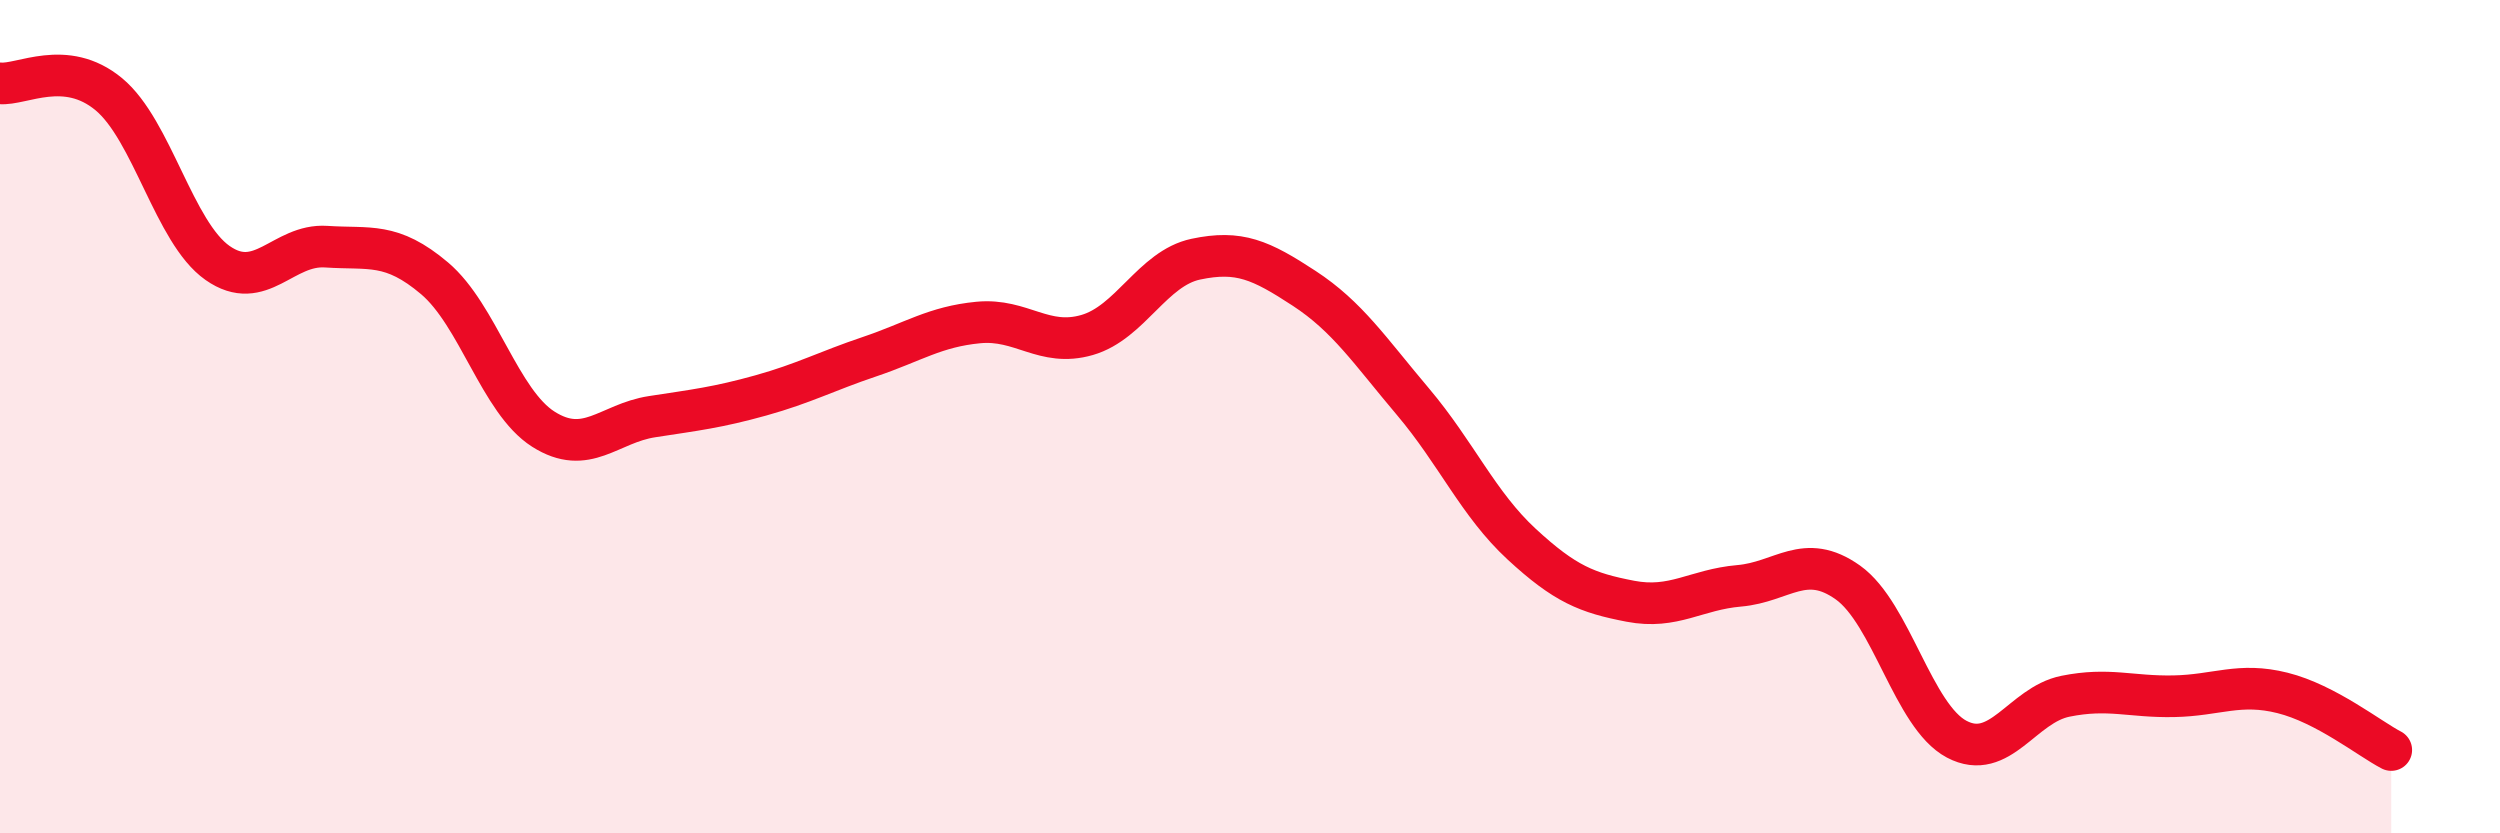
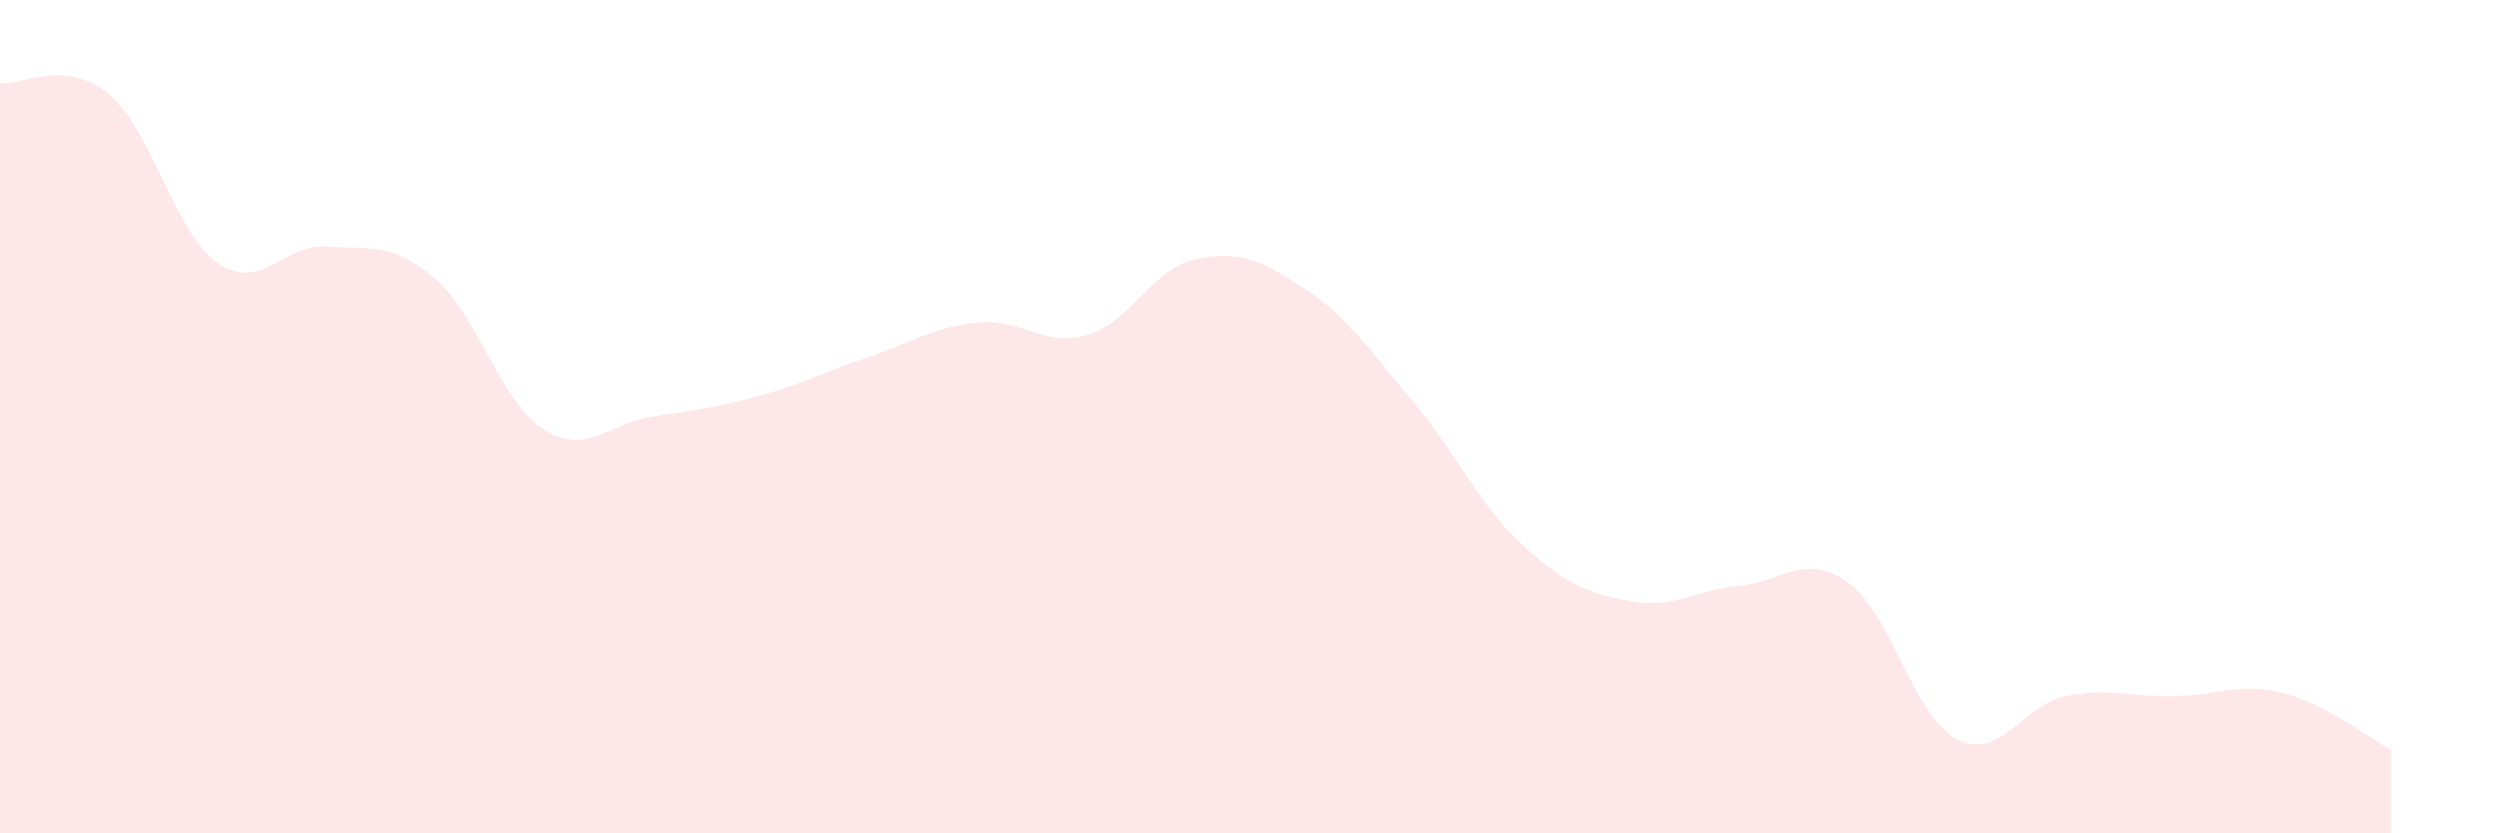
<svg xmlns="http://www.w3.org/2000/svg" width="60" height="20" viewBox="0 0 60 20">
  <path d="M 0,2 C 0.52,2.05 1.57,1.4 2.61,2.26 C 3.65,3.12 4.18,5.58 5.22,6.31 C 6.26,7.04 6.79,5.85 7.83,5.92 C 8.87,5.99 9.39,5.8 10.43,6.68 C 11.47,7.56 12,9.64 13.04,10.3 C 14.08,10.96 14.61,10.16 15.65,10 C 16.69,9.84 17.22,9.78 18.26,9.49 C 19.3,9.2 19.83,8.91 20.87,8.56 C 21.91,8.21 22.44,7.84 23.48,7.74 C 24.52,7.64 25.05,8.34 26.09,8.04 C 27.13,7.74 27.66,6.44 28.7,6.22 C 29.74,6 30.26,6.24 31.3,6.92 C 32.34,7.6 32.87,8.41 33.91,9.64 C 34.95,10.87 35.48,12.1 36.52,13.06 C 37.56,14.02 38.09,14.23 39.13,14.43 C 40.17,14.63 40.7,14.15 41.74,14.06 C 42.78,13.97 43.31,13.24 44.35,13.98 C 45.39,14.72 45.92,17.19 46.96,17.74 C 48,18.29 48.53,16.92 49.57,16.71 C 50.61,16.5 51.13,16.73 52.17,16.71 C 53.21,16.69 53.74,16.37 54.78,16.63 C 55.82,16.89 56.87,17.73 57.39,18L57.39 20L0 20Z" fill="#EB0A25" opacity="0.1" stroke-linecap="round" stroke-linejoin="round" />
-   <path d="M 0,2 C 0.52,2.05 1.57,1.4 2.61,2.26 C 3.65,3.12 4.18,5.58 5.22,6.31 C 6.26,7.04 6.79,5.85 7.83,5.92 C 8.87,5.99 9.39,5.8 10.43,6.68 C 11.47,7.56 12,9.64 13.04,10.3 C 14.08,10.96 14.61,10.16 15.65,10 C 16.69,9.84 17.22,9.78 18.26,9.49 C 19.3,9.2 19.83,8.91 20.87,8.56 C 21.91,8.21 22.44,7.84 23.48,7.74 C 24.52,7.64 25.05,8.34 26.09,8.04 C 27.13,7.74 27.66,6.44 28.7,6.22 C 29.74,6 30.26,6.24 31.3,6.92 C 32.34,7.6 32.87,8.41 33.91,9.64 C 34.95,10.87 35.48,12.1 36.52,13.06 C 37.56,14.02 38.09,14.23 39.13,14.43 C 40.17,14.63 40.7,14.15 41.74,14.06 C 42.78,13.97 43.31,13.24 44.35,13.98 C 45.39,14.72 45.92,17.19 46.96,17.74 C 48,18.29 48.53,16.92 49.57,16.71 C 50.61,16.5 51.13,16.73 52.17,16.71 C 53.21,16.69 53.74,16.37 54.78,16.63 C 55.82,16.89 56.87,17.73 57.39,18" stroke="#EB0A25" stroke-width="1" fill="none" stroke-linecap="round" stroke-linejoin="round" />
</svg>